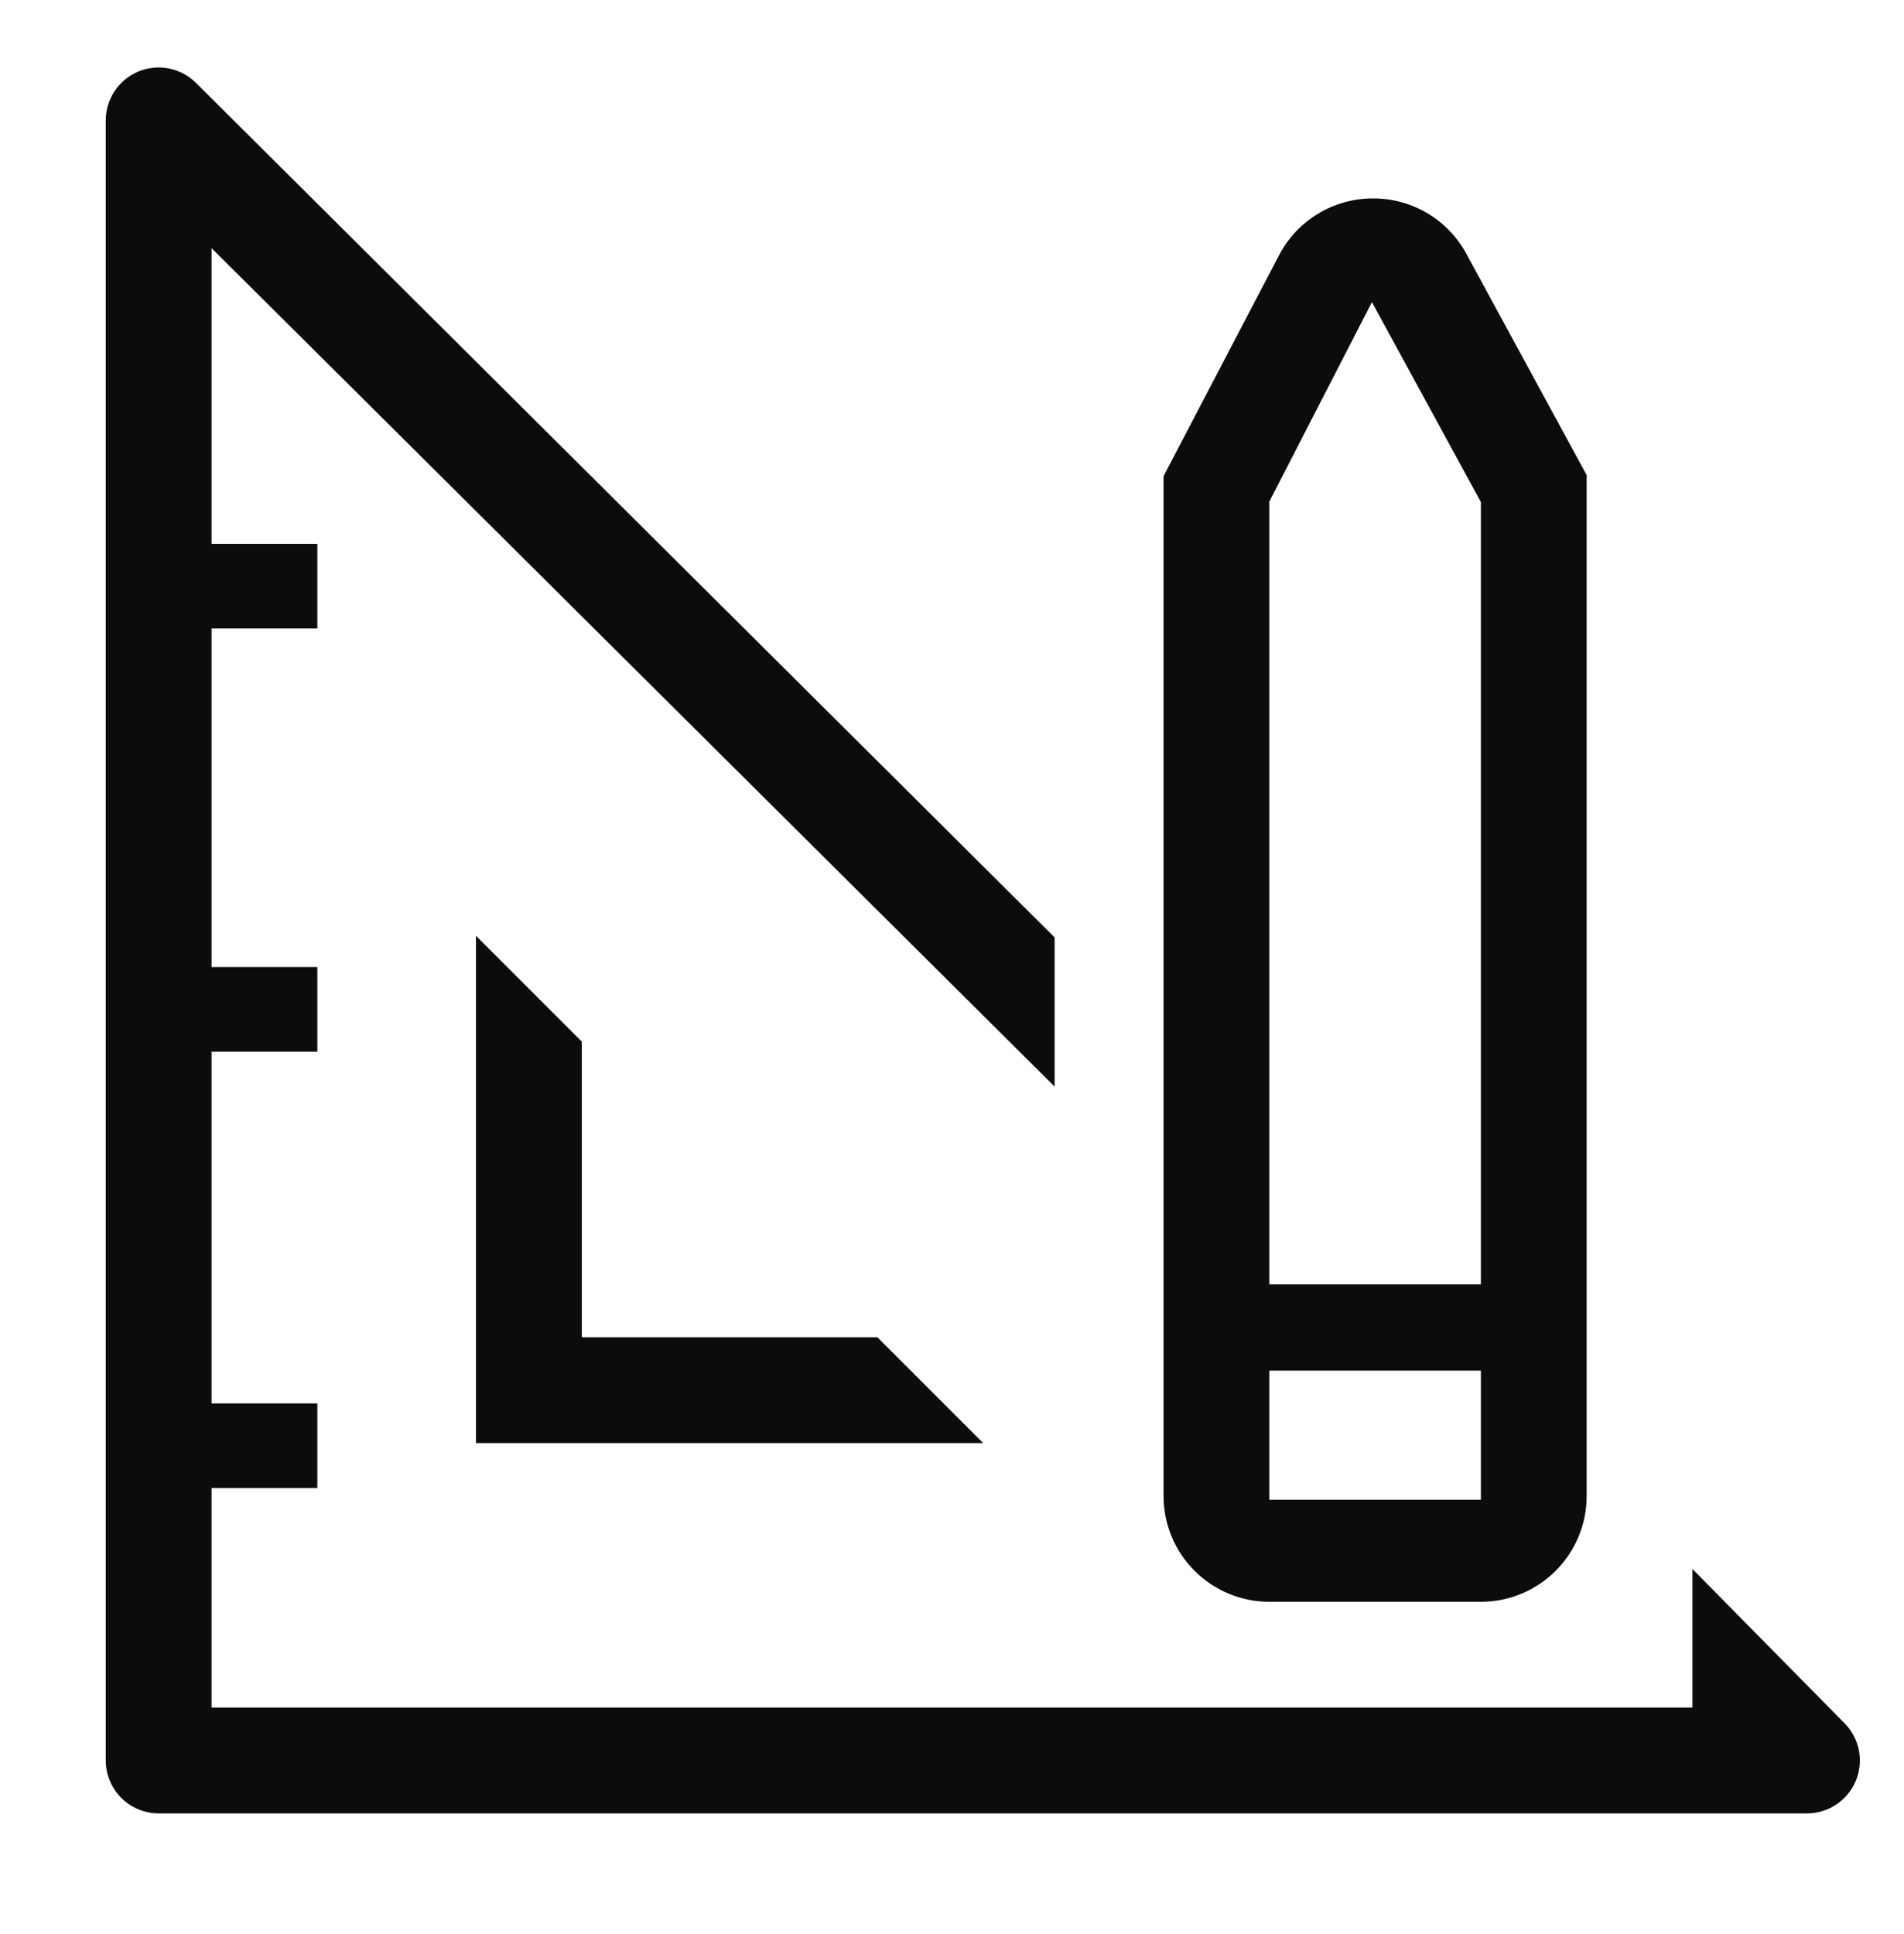
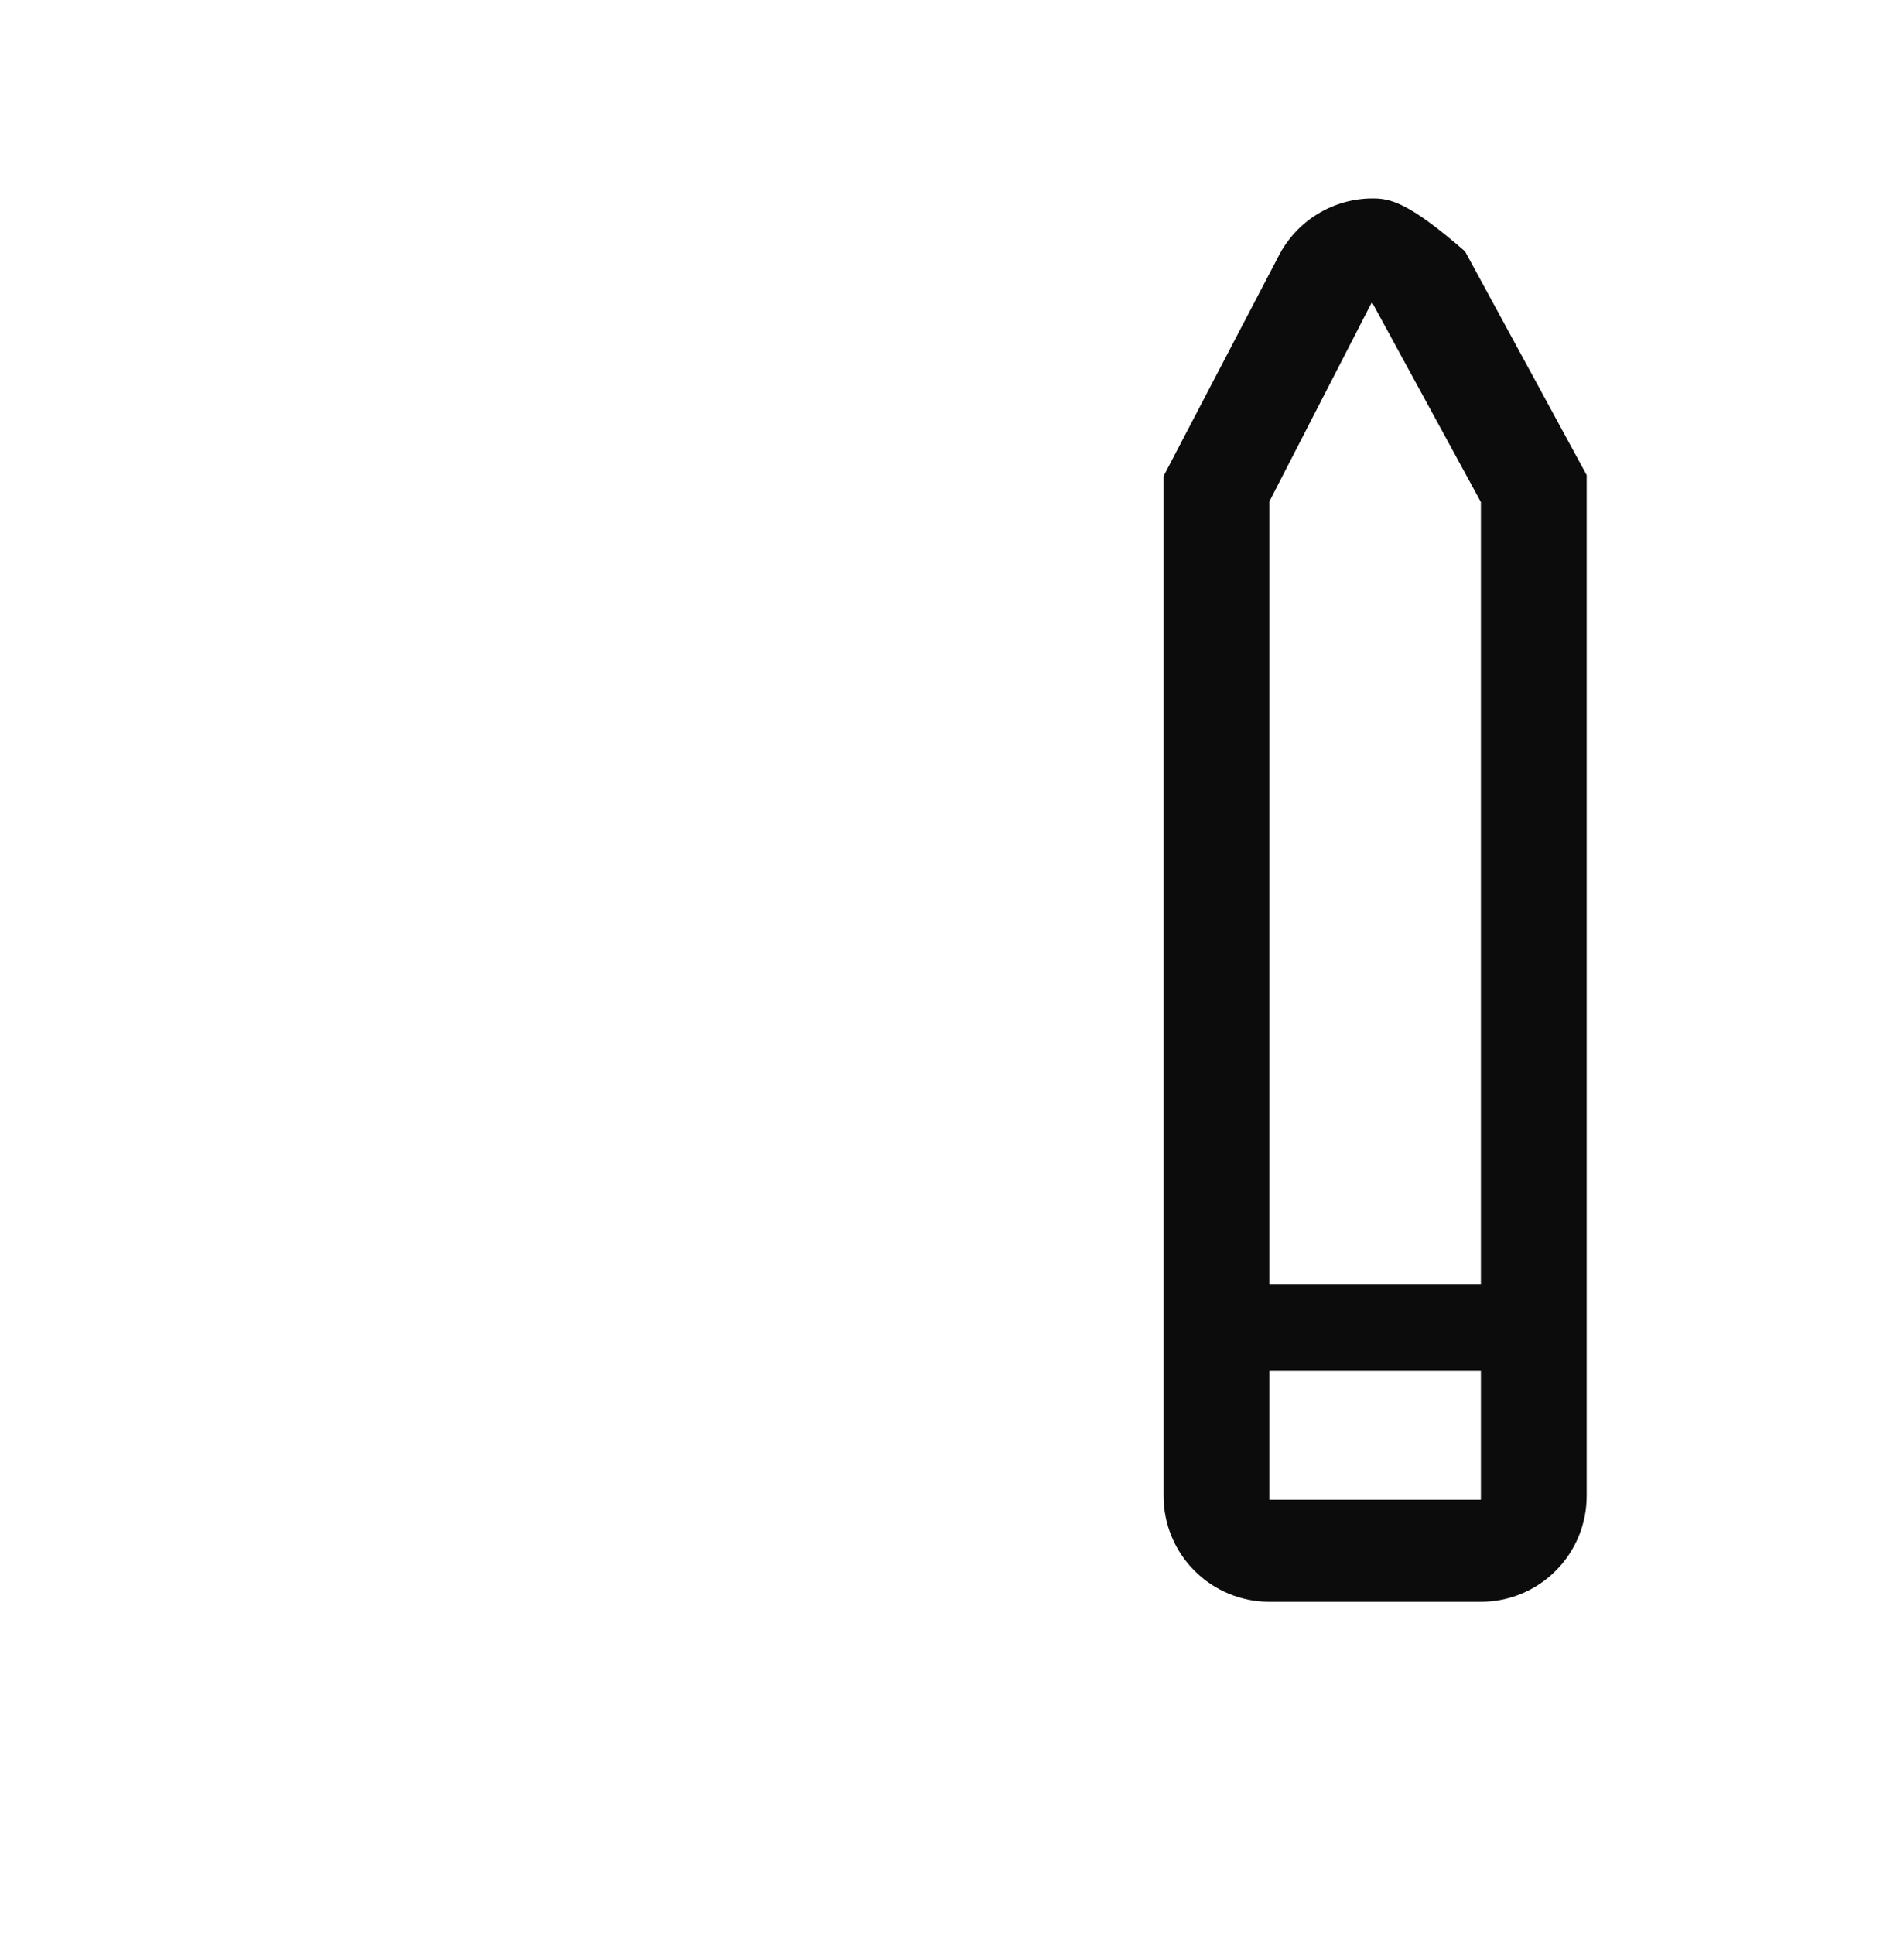
<svg xmlns="http://www.w3.org/2000/svg" width="64" height="65" viewBox="0 0 64 65" fill="none">
  <g clip-path="url(#clip0_3590_2916)">
-     <path d="M16 31.451V48.5H33.049L29.493 44.944H19.556V35.007L16 31.451Z" fill="#0C0C0C" />
-     <path d="M61.991 57.905L56.889 52.731V57.389H7.111V50.011H10.667V47.167H7.111V35.345H10.667V32.5H7.111V21.122H10.667V18.278H7.111V8.34L35.449 36.518V31.505L6.595 2.793C6.347 2.543 6.029 2.372 5.683 2.302C5.337 2.233 4.978 2.268 4.651 2.403C4.325 2.539 4.047 2.768 3.852 3.063C3.657 3.357 3.553 3.703 3.555 4.056V59.167C3.555 59.638 3.743 60.09 4.076 60.424C4.41 60.757 4.862 60.945 5.333 60.945H60.729C61.082 60.947 61.428 60.843 61.722 60.648C62.016 60.453 62.246 60.175 62.381 59.849C62.516 59.522 62.552 59.163 62.482 58.817C62.413 58.471 62.242 58.153 61.991 57.905Z" fill="#0C0C0C" />
-     <path d="M42.667 53.834H49.778C50.721 53.834 51.625 53.459 52.292 52.792C52.959 52.126 53.333 51.221 53.333 50.278V15.967L49.244 8.447C48.928 7.899 48.471 7.446 47.922 7.133C47.371 6.821 46.748 6.66 46.115 6.669C45.469 6.674 44.836 6.856 44.284 7.194C43.733 7.533 43.284 8.015 42.987 8.589L39.111 16.003V50.278C39.111 51.221 39.486 52.126 40.153 52.792C40.819 53.459 41.724 53.834 42.667 53.834ZM42.667 16.856L46.115 10.154L49.778 16.874V43.167H42.667V16.856ZM42.667 46.065H49.778V50.403H42.667V46.065Z" fill="#0C0C0C" />
+     <path d="M42.667 53.834H49.778C50.721 53.834 51.625 53.459 52.292 52.792C52.959 52.126 53.333 51.221 53.333 50.278V15.967L49.244 8.447C47.371 6.821 46.748 6.66 46.115 6.669C45.469 6.674 44.836 6.856 44.284 7.194C43.733 7.533 43.284 8.015 42.987 8.589L39.111 16.003V50.278C39.111 51.221 39.486 52.126 40.153 52.792C40.819 53.459 41.724 53.834 42.667 53.834ZM42.667 16.856L46.115 10.154L49.778 16.874V43.167H42.667V16.856ZM42.667 46.065H49.778V50.403H42.667V46.065Z" fill="#0C0C0C" />
  </g>
  <defs>
    <clipPath id="clip0_3590_2916">
      <rect width="64" height="64" fill="white" transform="translate(0 0.5)" />
    </clipPath>
  </defs>
</svg>